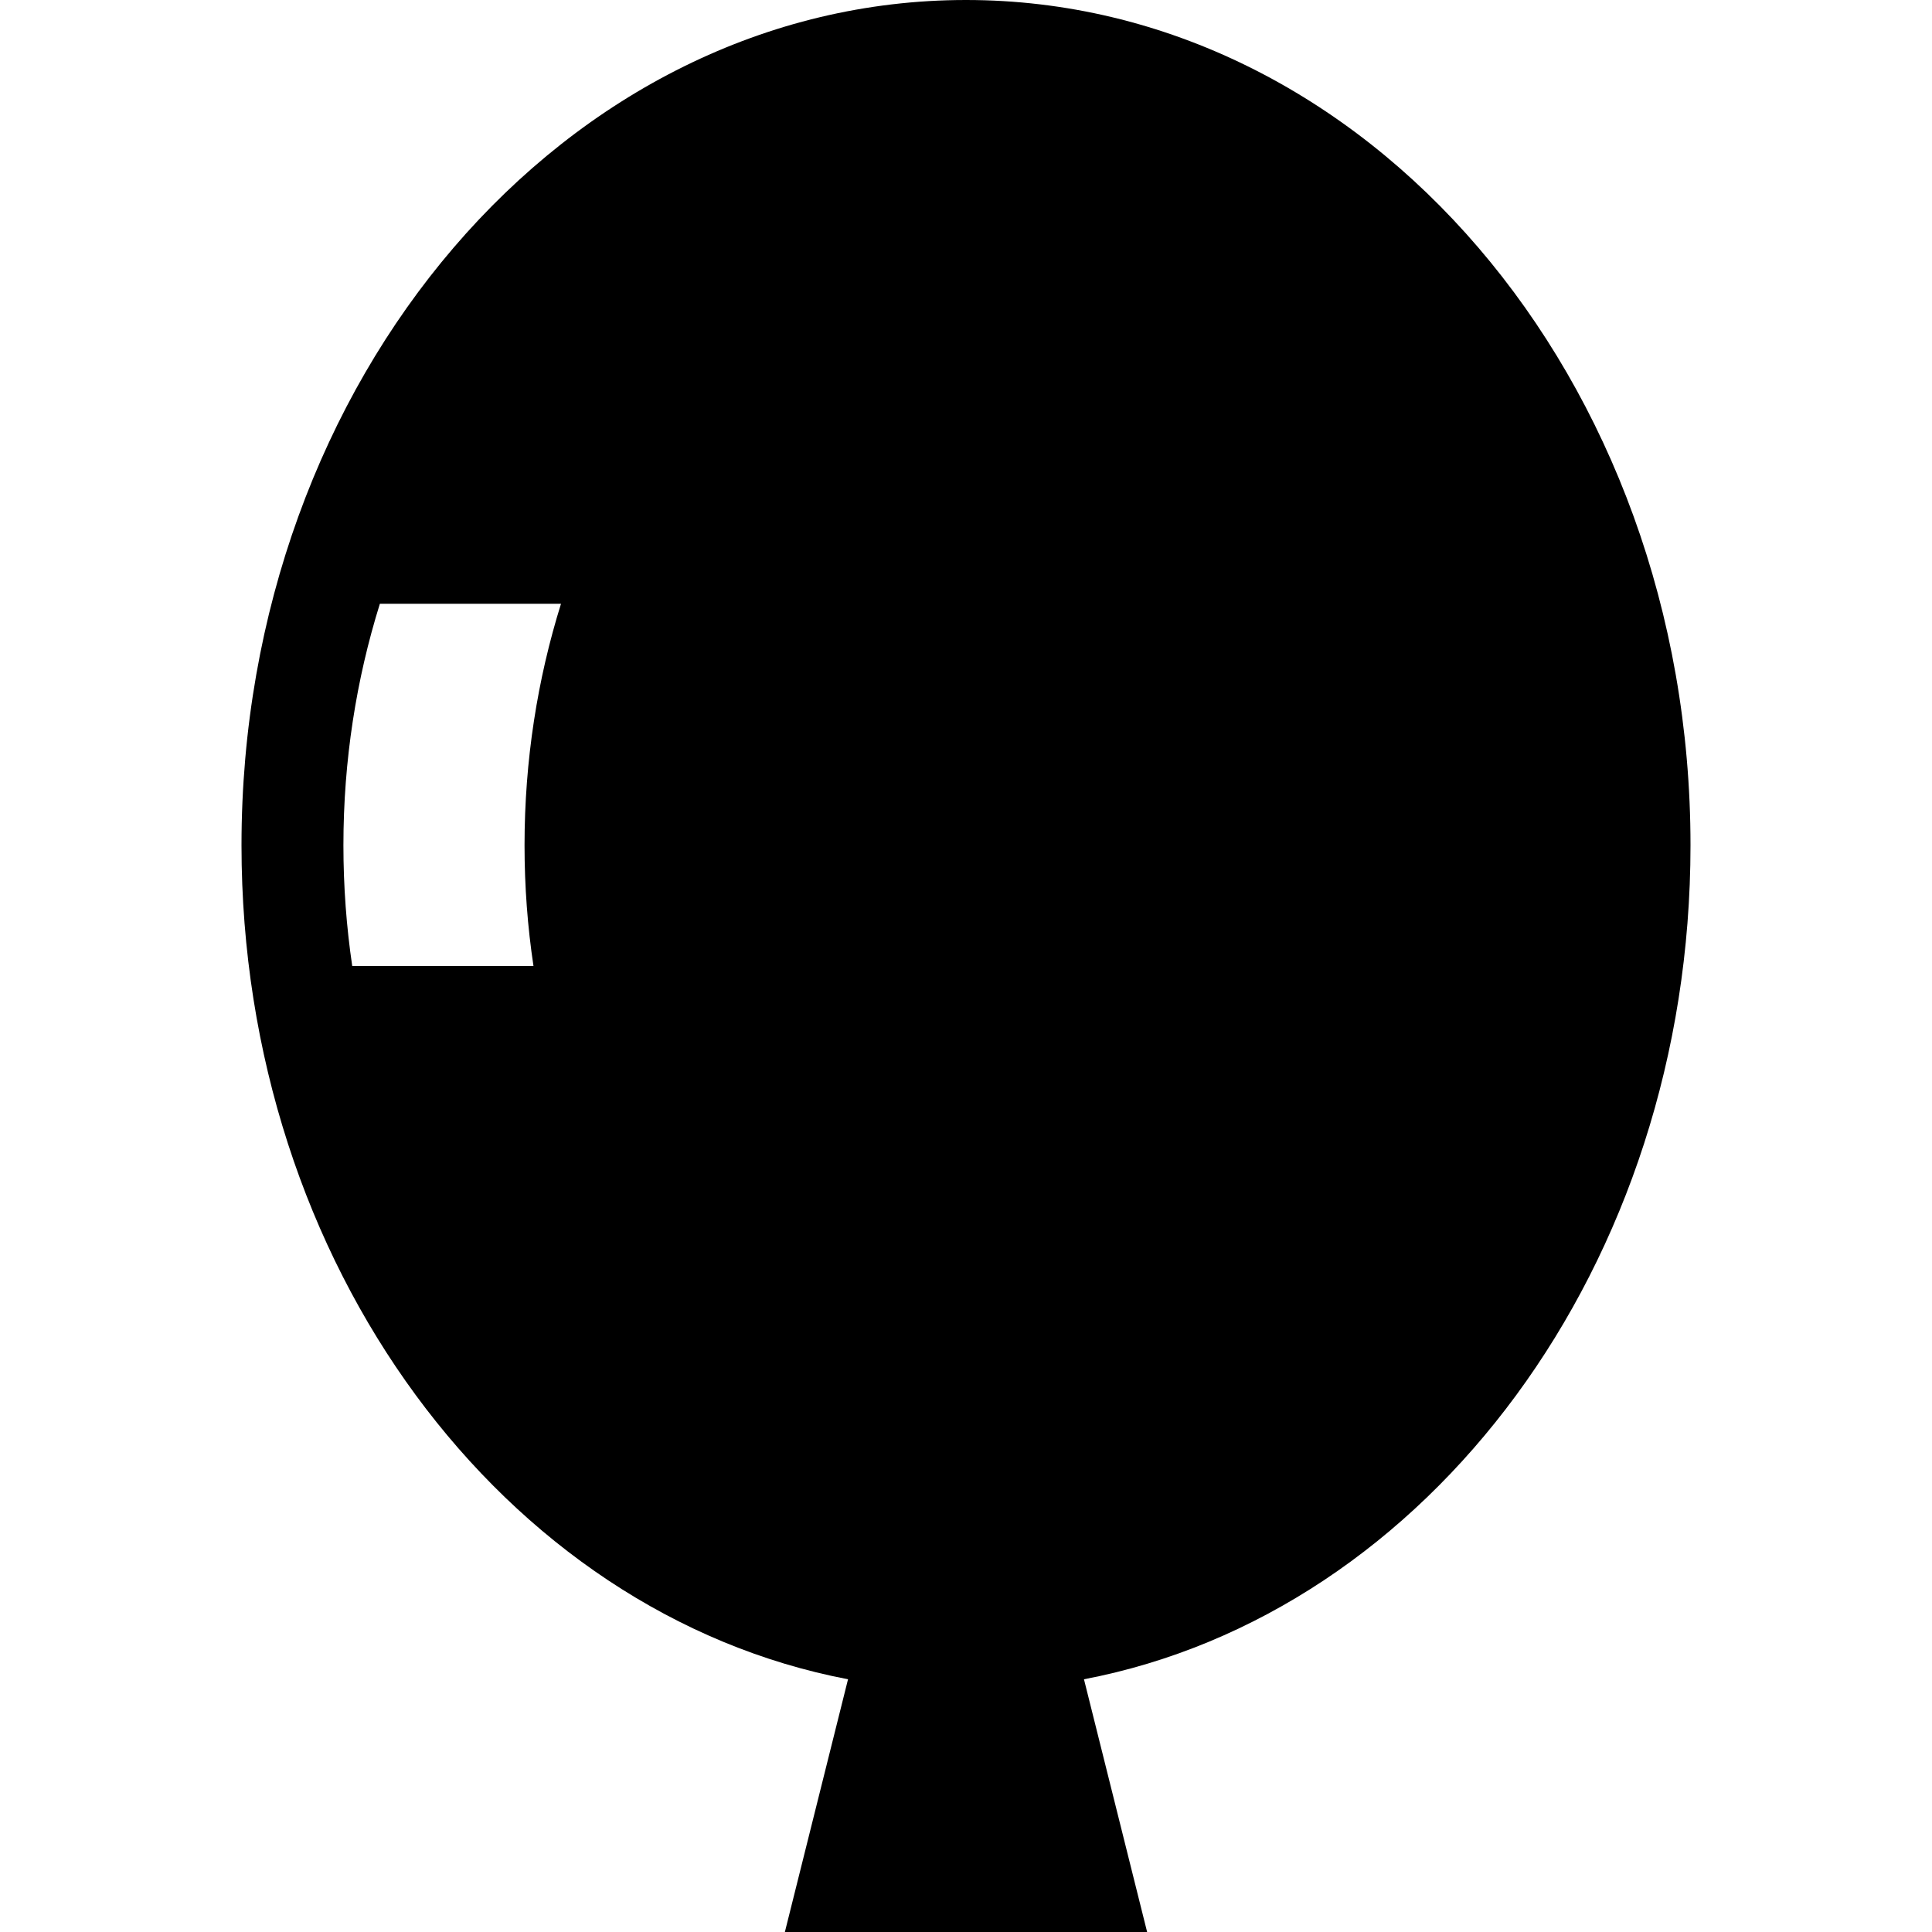
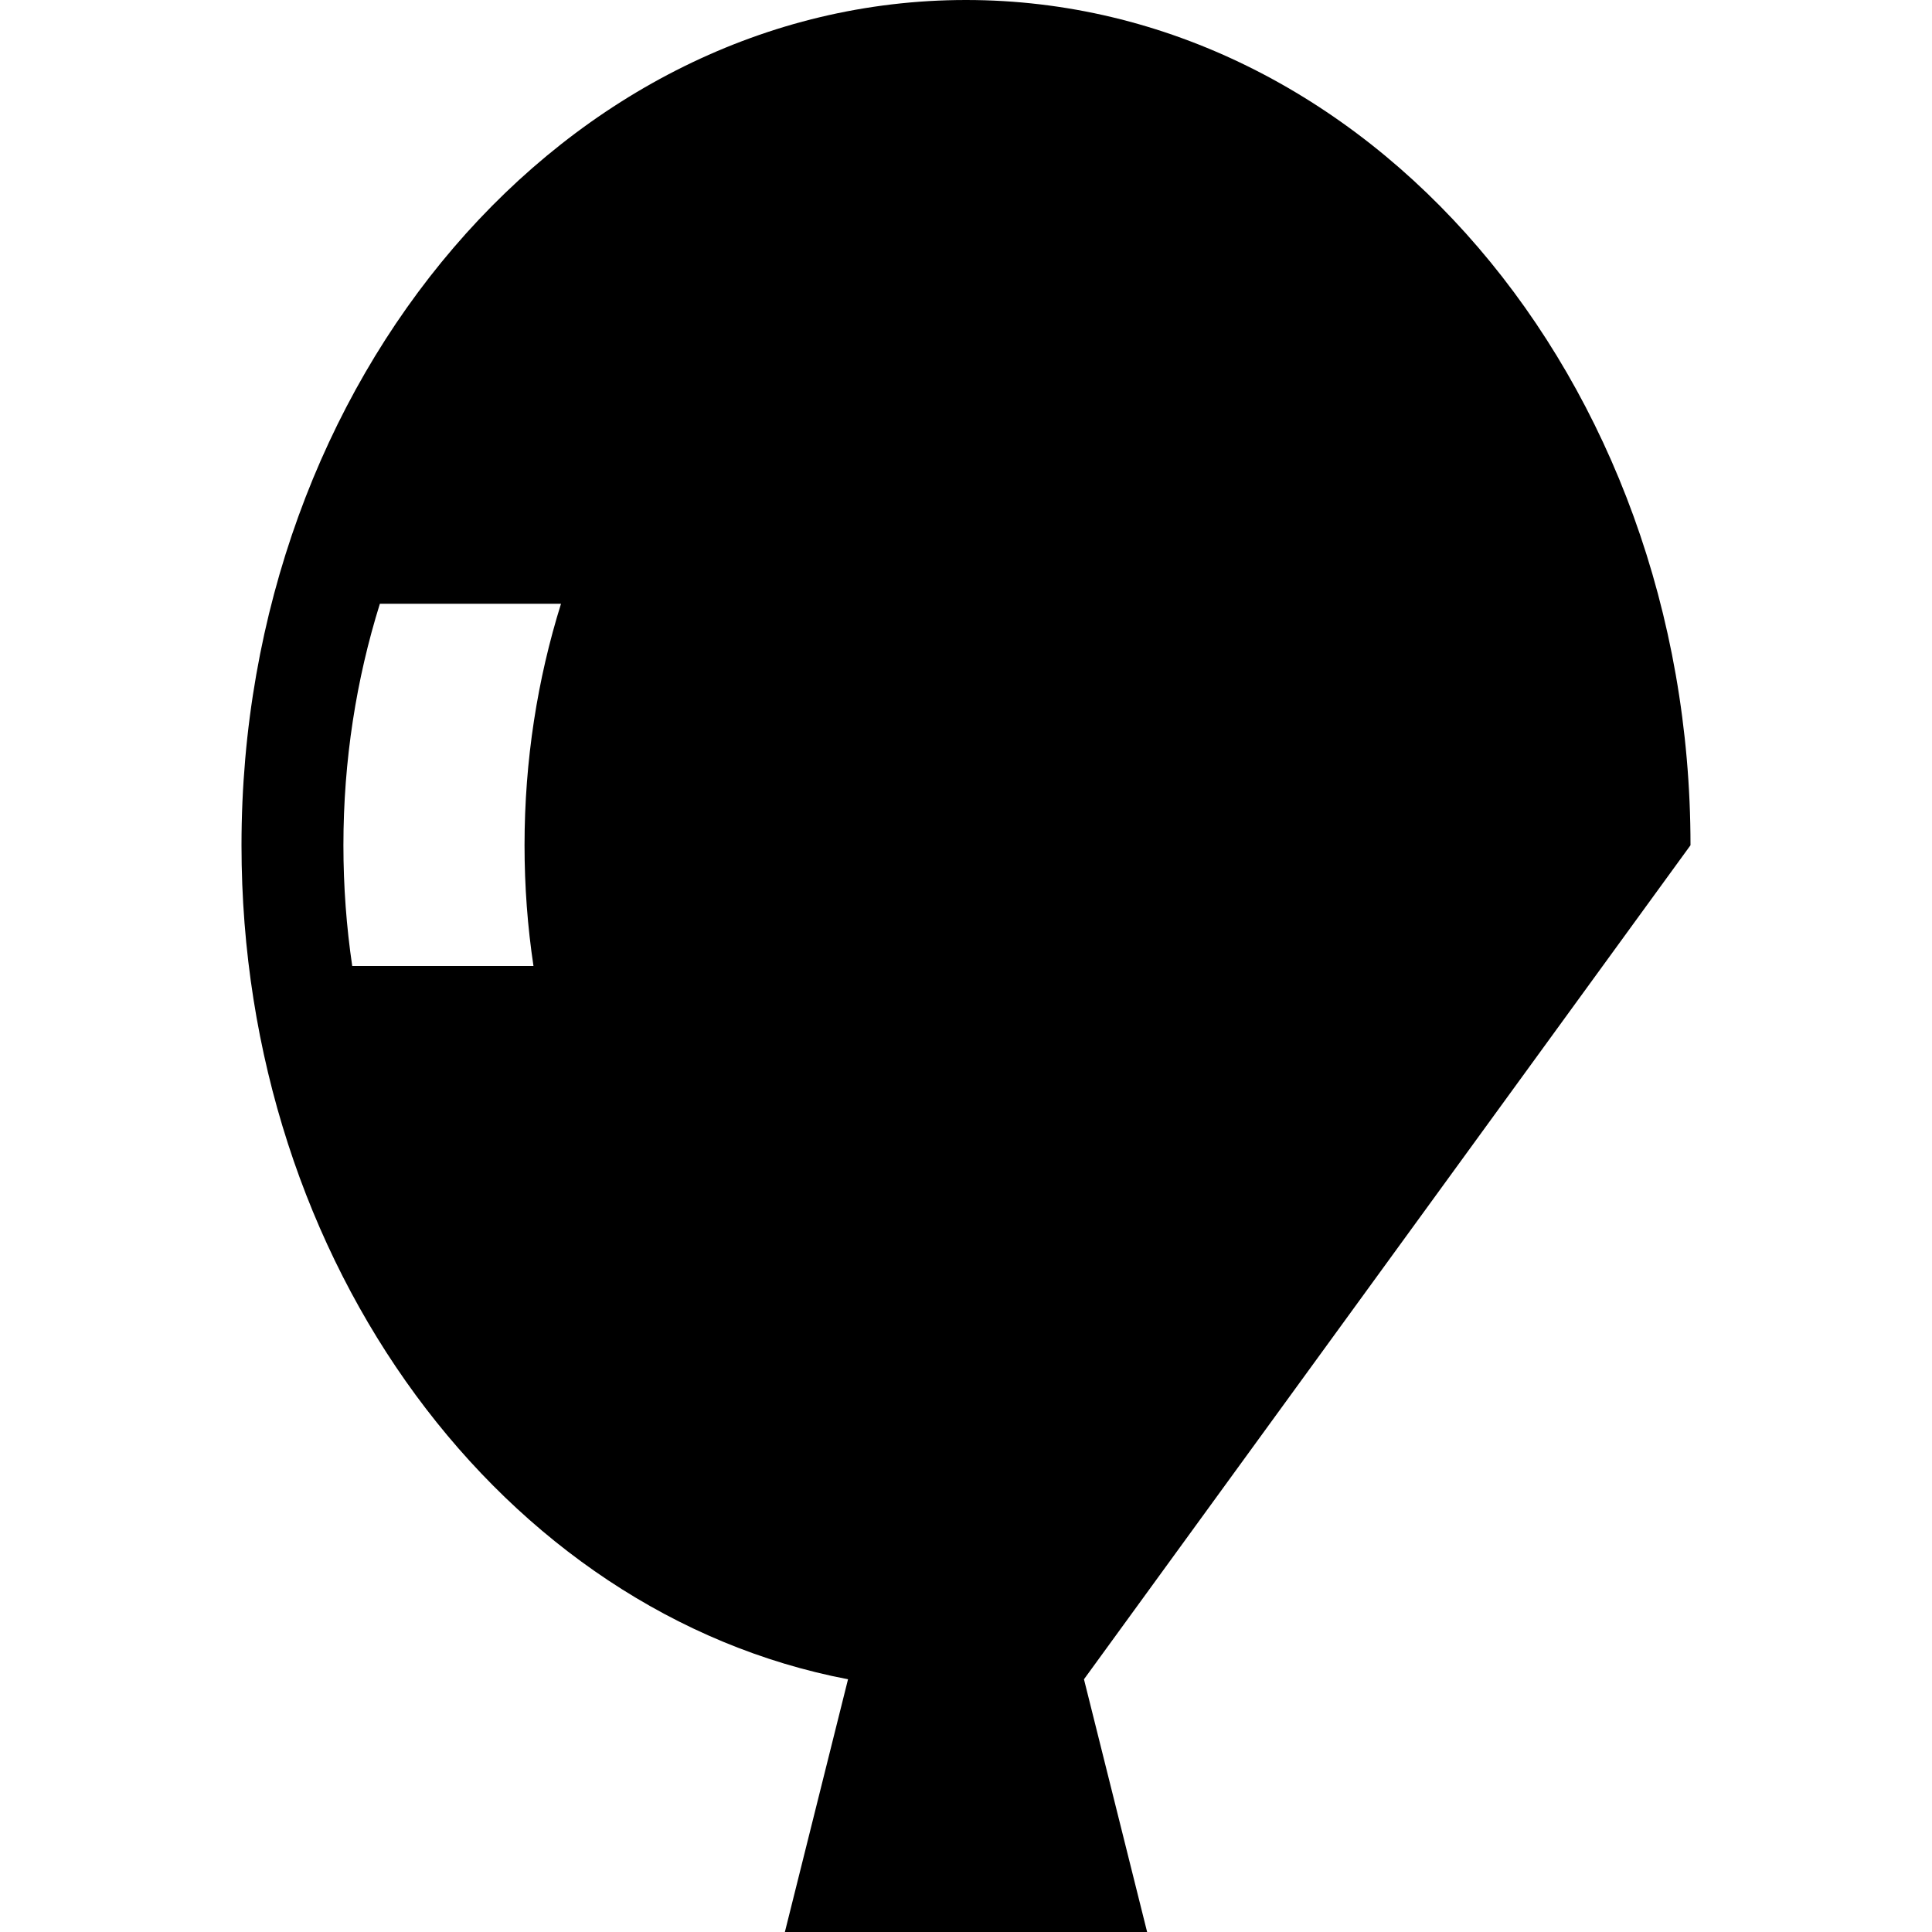
<svg xmlns="http://www.w3.org/2000/svg" version="1.1" width="16" height="16" viewBox="0 0 16 16">
-   <path d="M14 7c0-3.866-2.686-7-6-7s-6 3.134-6 7c0 3.478 2.174 6.363 5.023 6.907l-0.523 2.093h3l-0.523-2.093c2.849-0.544 5.023-3.429 5.023-6.907zM4.417 8h-1.5c-0.048-0.325-0.073-0.659-0.073-1 0-0.703 0.107-1.376 0.302-2h1.5c-0.195 0.624-0.302 1.297-0.302 2 0 0.341 0.025 0.675 0.074 1z" />
+   <path d="M14 7c0-3.866-2.686-7-6-7s-6 3.134-6 7c0 3.478 2.174 6.363 5.023 6.907l-0.523 2.093h3l-0.523-2.093zM4.417 8h-1.5c-0.048-0.325-0.073-0.659-0.073-1 0-0.703 0.107-1.376 0.302-2h1.5c-0.195 0.624-0.302 1.297-0.302 2 0 0.341 0.025 0.675 0.074 1z" />
</svg>